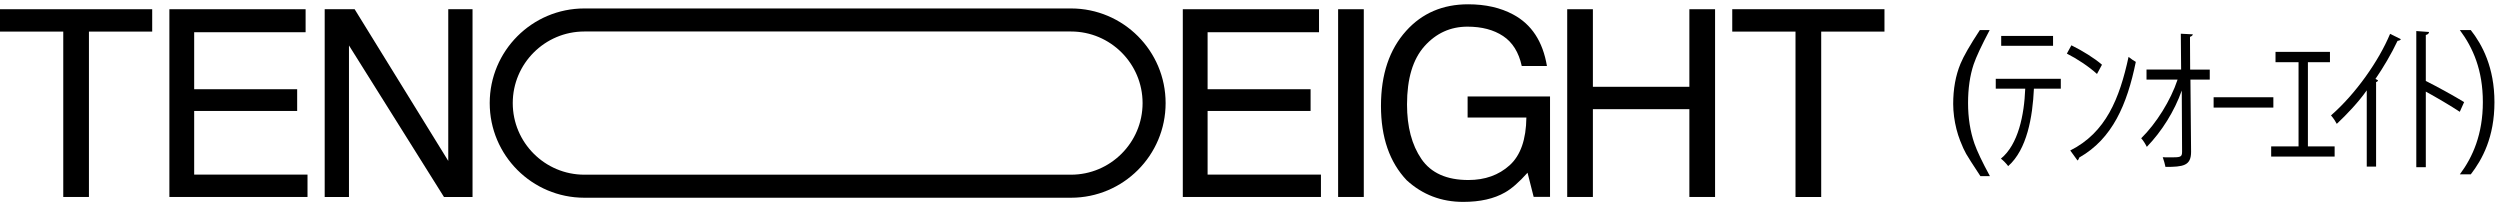
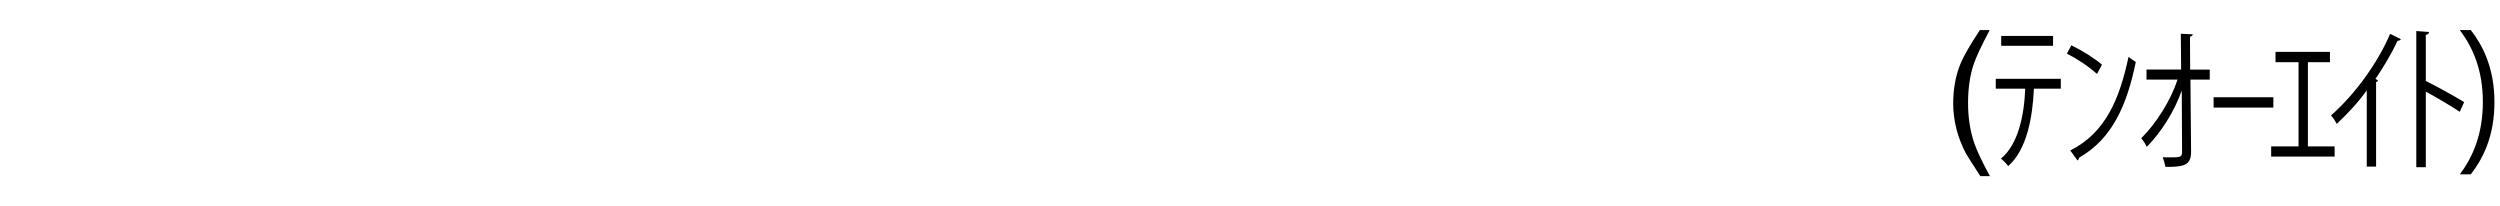
<svg xmlns="http://www.w3.org/2000/svg" width="291" height="24" viewBox="0 0 291 24" fill="none">
  <g clip-path="url(#clip0_22_1849)">
    <path d="M17.716 1.074V3.677H10.352V22.927H7.364V3.677H0V1.074H17.716Z" fill="black" />
    <path d="M19.716 1.074H35.572V3.751H22.602V10.386H34.59V12.915H22.602V20.323H35.794V22.927H19.716V1.074Z" fill="black" />
    <path d="M37.794 1.074H41.28L52.177 18.731V1.074H55.003V22.927H51.678L40.62 5.29V22.927H37.794V1.074Z" fill="black" />
    <path d="M124.664 3.666C129.259 3.666 132.997 7.404 132.997 12C132.997 16.596 129.259 20.334 124.664 20.334H68.017C63.422 20.334 59.684 16.596 59.684 12C59.684 7.404 63.422 3.666 68.017 3.666H124.664ZM124.664 0.984H68.017C61.935 0.984 57.003 5.916 57.003 12C57.003 18.084 61.935 23.016 68.017 23.016H124.664C130.747 23.016 135.678 18.084 135.678 12C135.678 5.916 130.747 0.984 124.664 0.984Z" fill="black" />
-     <path d="M137.678 1.074H153.534V3.751H140.564V10.386H152.552V12.915H140.564V20.323H153.757V22.927H137.678V1.074Z" fill="black" />
    <path d="M155.757 1.074H158.745V22.927H155.757V1.074Z" fill="black" />
    <path d="M176.135 1.69C178.276 2.831 179.586 4.83 180.064 7.685H177.133C176.784 6.089 176.06 4.925 174.963 4.197C173.866 3.469 172.482 3.103 170.813 3.103C168.833 3.103 167.164 3.863 165.809 5.379C164.454 6.897 163.777 9.158 163.777 12.162C163.777 14.761 164.336 16.876 165.454 18.508C166.572 20.139 168.394 20.954 170.92 20.954C172.855 20.954 174.456 20.381 175.724 19.236C176.993 18.091 177.64 16.238 177.671 13.68H170.83V11.225H180.423V22.918H178.519L177.805 20.106C176.82 21.208 175.947 21.971 175.186 22.398C173.907 23.133 172.284 23.5 170.314 23.5C167.769 23.5 165.578 22.662 163.744 20.985C161.746 18.883 160.745 15.997 160.745 12.327C160.745 8.657 161.723 5.756 163.676 3.594C165.533 1.531 167.938 0.5 170.889 0.5C172.913 0.5 174.662 0.896 176.137 1.69H176.135Z" fill="black" />
-     <path d="M182.423 1.074H185.412V10.103H196.643V1.074H199.634V22.927H196.643V12.707H185.412V22.927H182.423V1.074Z" fill="black" />
    <path d="M219.352 1.074V3.677H211.988V22.927H208.997V3.677H201.634V1.074H219.35H219.352Z" fill="black" />
  </g>
  <g clip-path="url(#clip1_22_1849)">
    <path d="M231.598 3.5C230.641 5.309 230.019 6.641 229.732 7.494C229.299 8.793 229.082 10.293 229.082 11.995C229.082 13.697 229.328 15.287 229.823 16.71C230.129 17.588 230.728 18.851 231.626 20.5H230.518C229.627 19.148 229.075 18.285 228.862 17.911C228.649 17.538 228.416 17.031 228.166 16.389C227.824 15.511 227.586 14.575 227.453 13.578C227.387 13.062 227.352 12.569 227.352 12.102C227.352 10.347 227.635 8.784 228.203 7.414C228.563 6.542 229.313 5.238 230.454 3.5L231.598 3.5Z" fill="black" />
    <path d="M239.878 9.172V10.32H236.748C236.598 13.617 235.943 17.407 233.75 19.338C233.582 19.084 233.169 18.664 232.906 18.464C234.929 16.824 235.623 13.363 235.737 10.32H232.306V9.172H239.878ZM232.939 4.18H238.975V5.328H232.939V4.18Z" fill="black" />
    <path d="M241.109 5.273C242.402 5.91 243.79 6.767 244.67 7.533L244.09 8.608C243.153 7.752 241.747 6.823 240.584 6.24L241.109 5.275V5.273ZM240.978 17.515C245.119 15.438 246.713 11.485 247.764 6.62C248.006 6.821 248.401 7.094 248.608 7.203C247.596 12.158 245.89 16.148 242.028 18.334C241.991 18.48 241.916 18.608 241.822 18.681L240.978 17.515Z" fill="black" />
    <path d="M257.216 8.097V9.262H254.967L255.042 17.679C255.042 19.299 254.123 19.428 252.062 19.428C251.987 19.082 251.875 18.664 251.744 18.299C251.97 18.317 252.251 18.317 252.531 18.317C253.787 18.317 253.994 18.317 253.994 17.662L253.957 10.538C253.095 12.96 251.633 15.292 249.89 17.096C249.74 16.787 249.478 16.349 249.235 16.094C250.977 14.382 252.665 11.703 253.471 9.262H249.854V8.097H253.883L253.847 3.925L255.252 3.998C255.233 4.125 255.084 4.234 254.914 4.29L254.934 8.098H257.22L257.216 8.097Z" fill="black" />
    <path d="M257.665 11.32H264.619V12.523H257.665V11.32Z" fill="black" />
    <path d="M264.872 6.038H271.207V7.24H268.64V17.041H271.751V18.225H264.365V17.041H267.551V7.24H264.87V6.038H264.872Z" fill="black" />
    <path d="M275.489 10.518C274.533 11.884 273.184 13.306 272.002 14.417C271.852 14.125 271.628 13.78 271.328 13.433C274.196 10.938 276.894 7.092 278.206 3.941L279.463 4.561C279.388 4.707 279.201 4.743 279.07 4.762C278.376 6.238 277.383 7.915 276.502 9.189C276.558 9.207 276.689 9.28 276.803 9.352C276.784 9.443 276.691 9.533 276.577 9.552V19.39H275.49V10.518H275.489Z" fill="black" />
    <path d="M281.257 3.614L282.738 3.722C282.738 3.887 282.587 4.032 282.364 4.069V9.425C283.657 10.062 285.756 11.229 286.825 11.884L286.318 13.014C285.307 12.34 283.601 11.338 282.364 10.663V19.462H281.257V3.614Z" fill="black" />
    <path d="M287.598 3.5C288.929 5.194 290.354 7.837 290.354 11.898C290.354 15.96 288.948 18.549 287.598 20.296H286.324C287.842 18.275 289.004 15.596 289.004 11.88C289.004 8.163 287.861 5.557 286.324 3.499H287.598V3.5Z" fill="black" />
  </g>
  <defs>
    <clipPath id="clip0_22_1849">
-       <rect width="219.352" height="23" fill="white" transform="translate(0 0.5)" />
-     </clipPath>
+       </clipPath>
    <clipPath id="clip1_22_1849">
      <rect width="63" height="17" fill="white" transform="translate(227.352 3.5)" />
    </clipPath>
  </defs>
</svg>